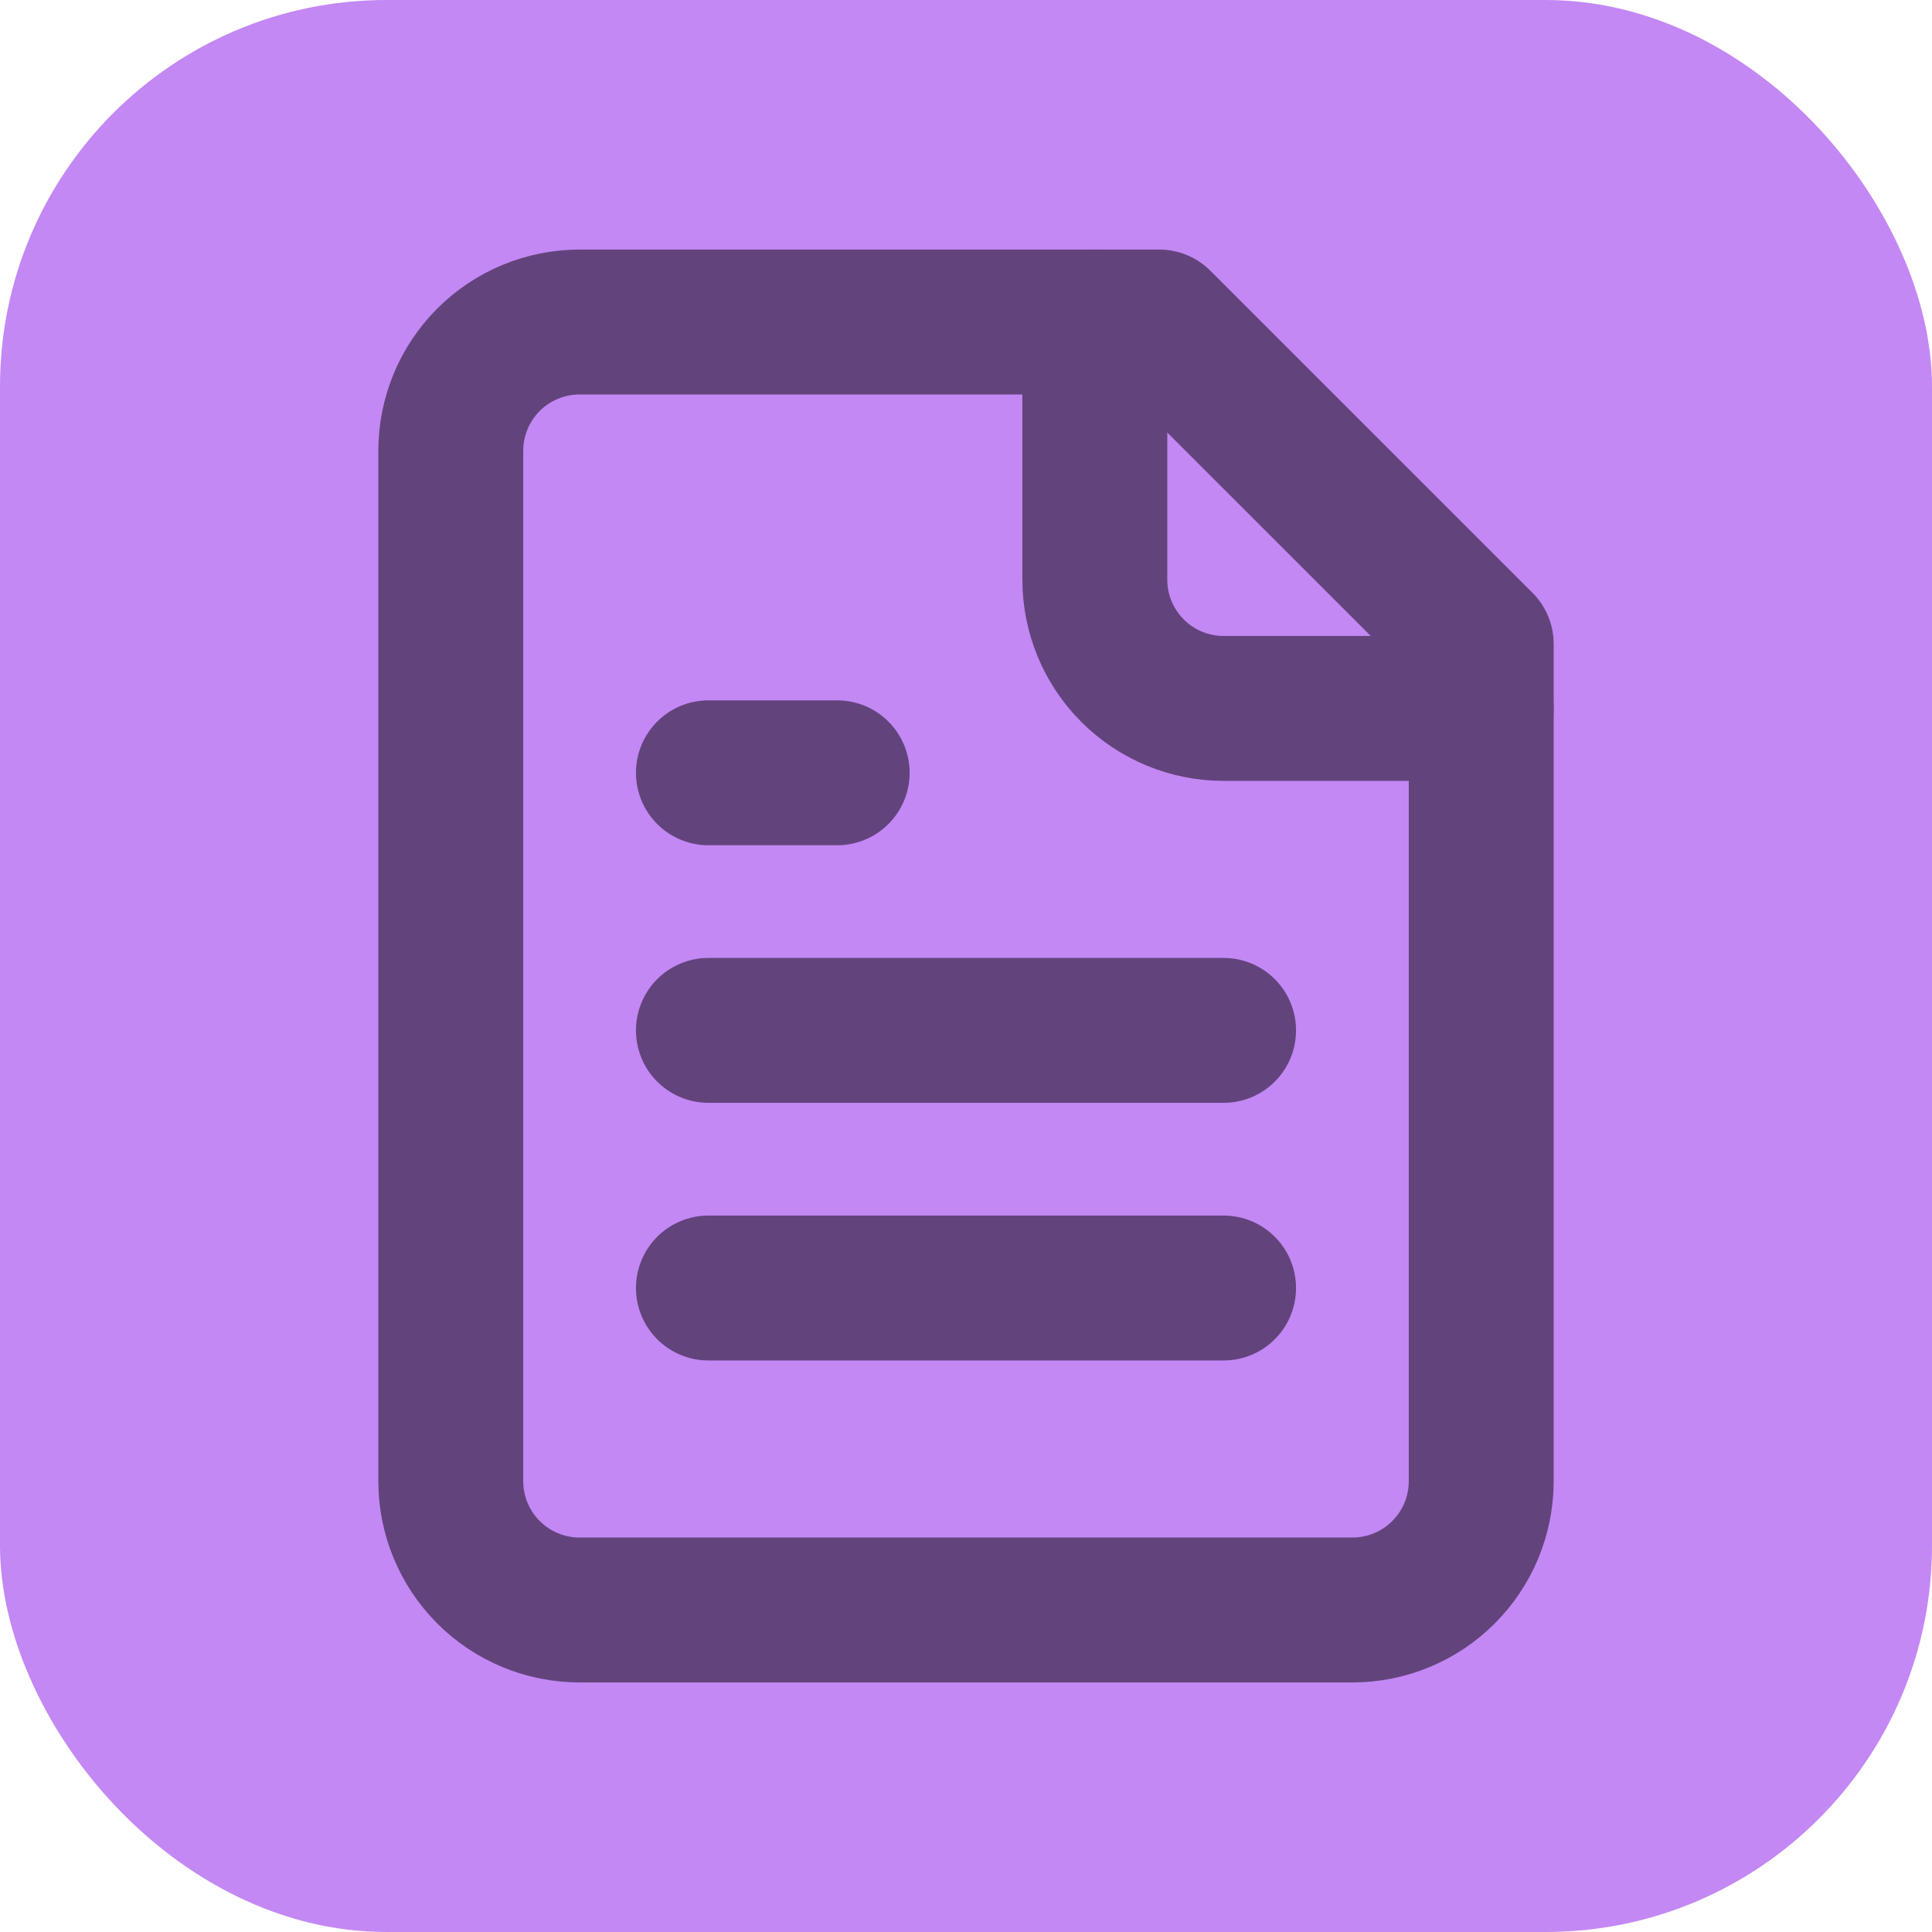
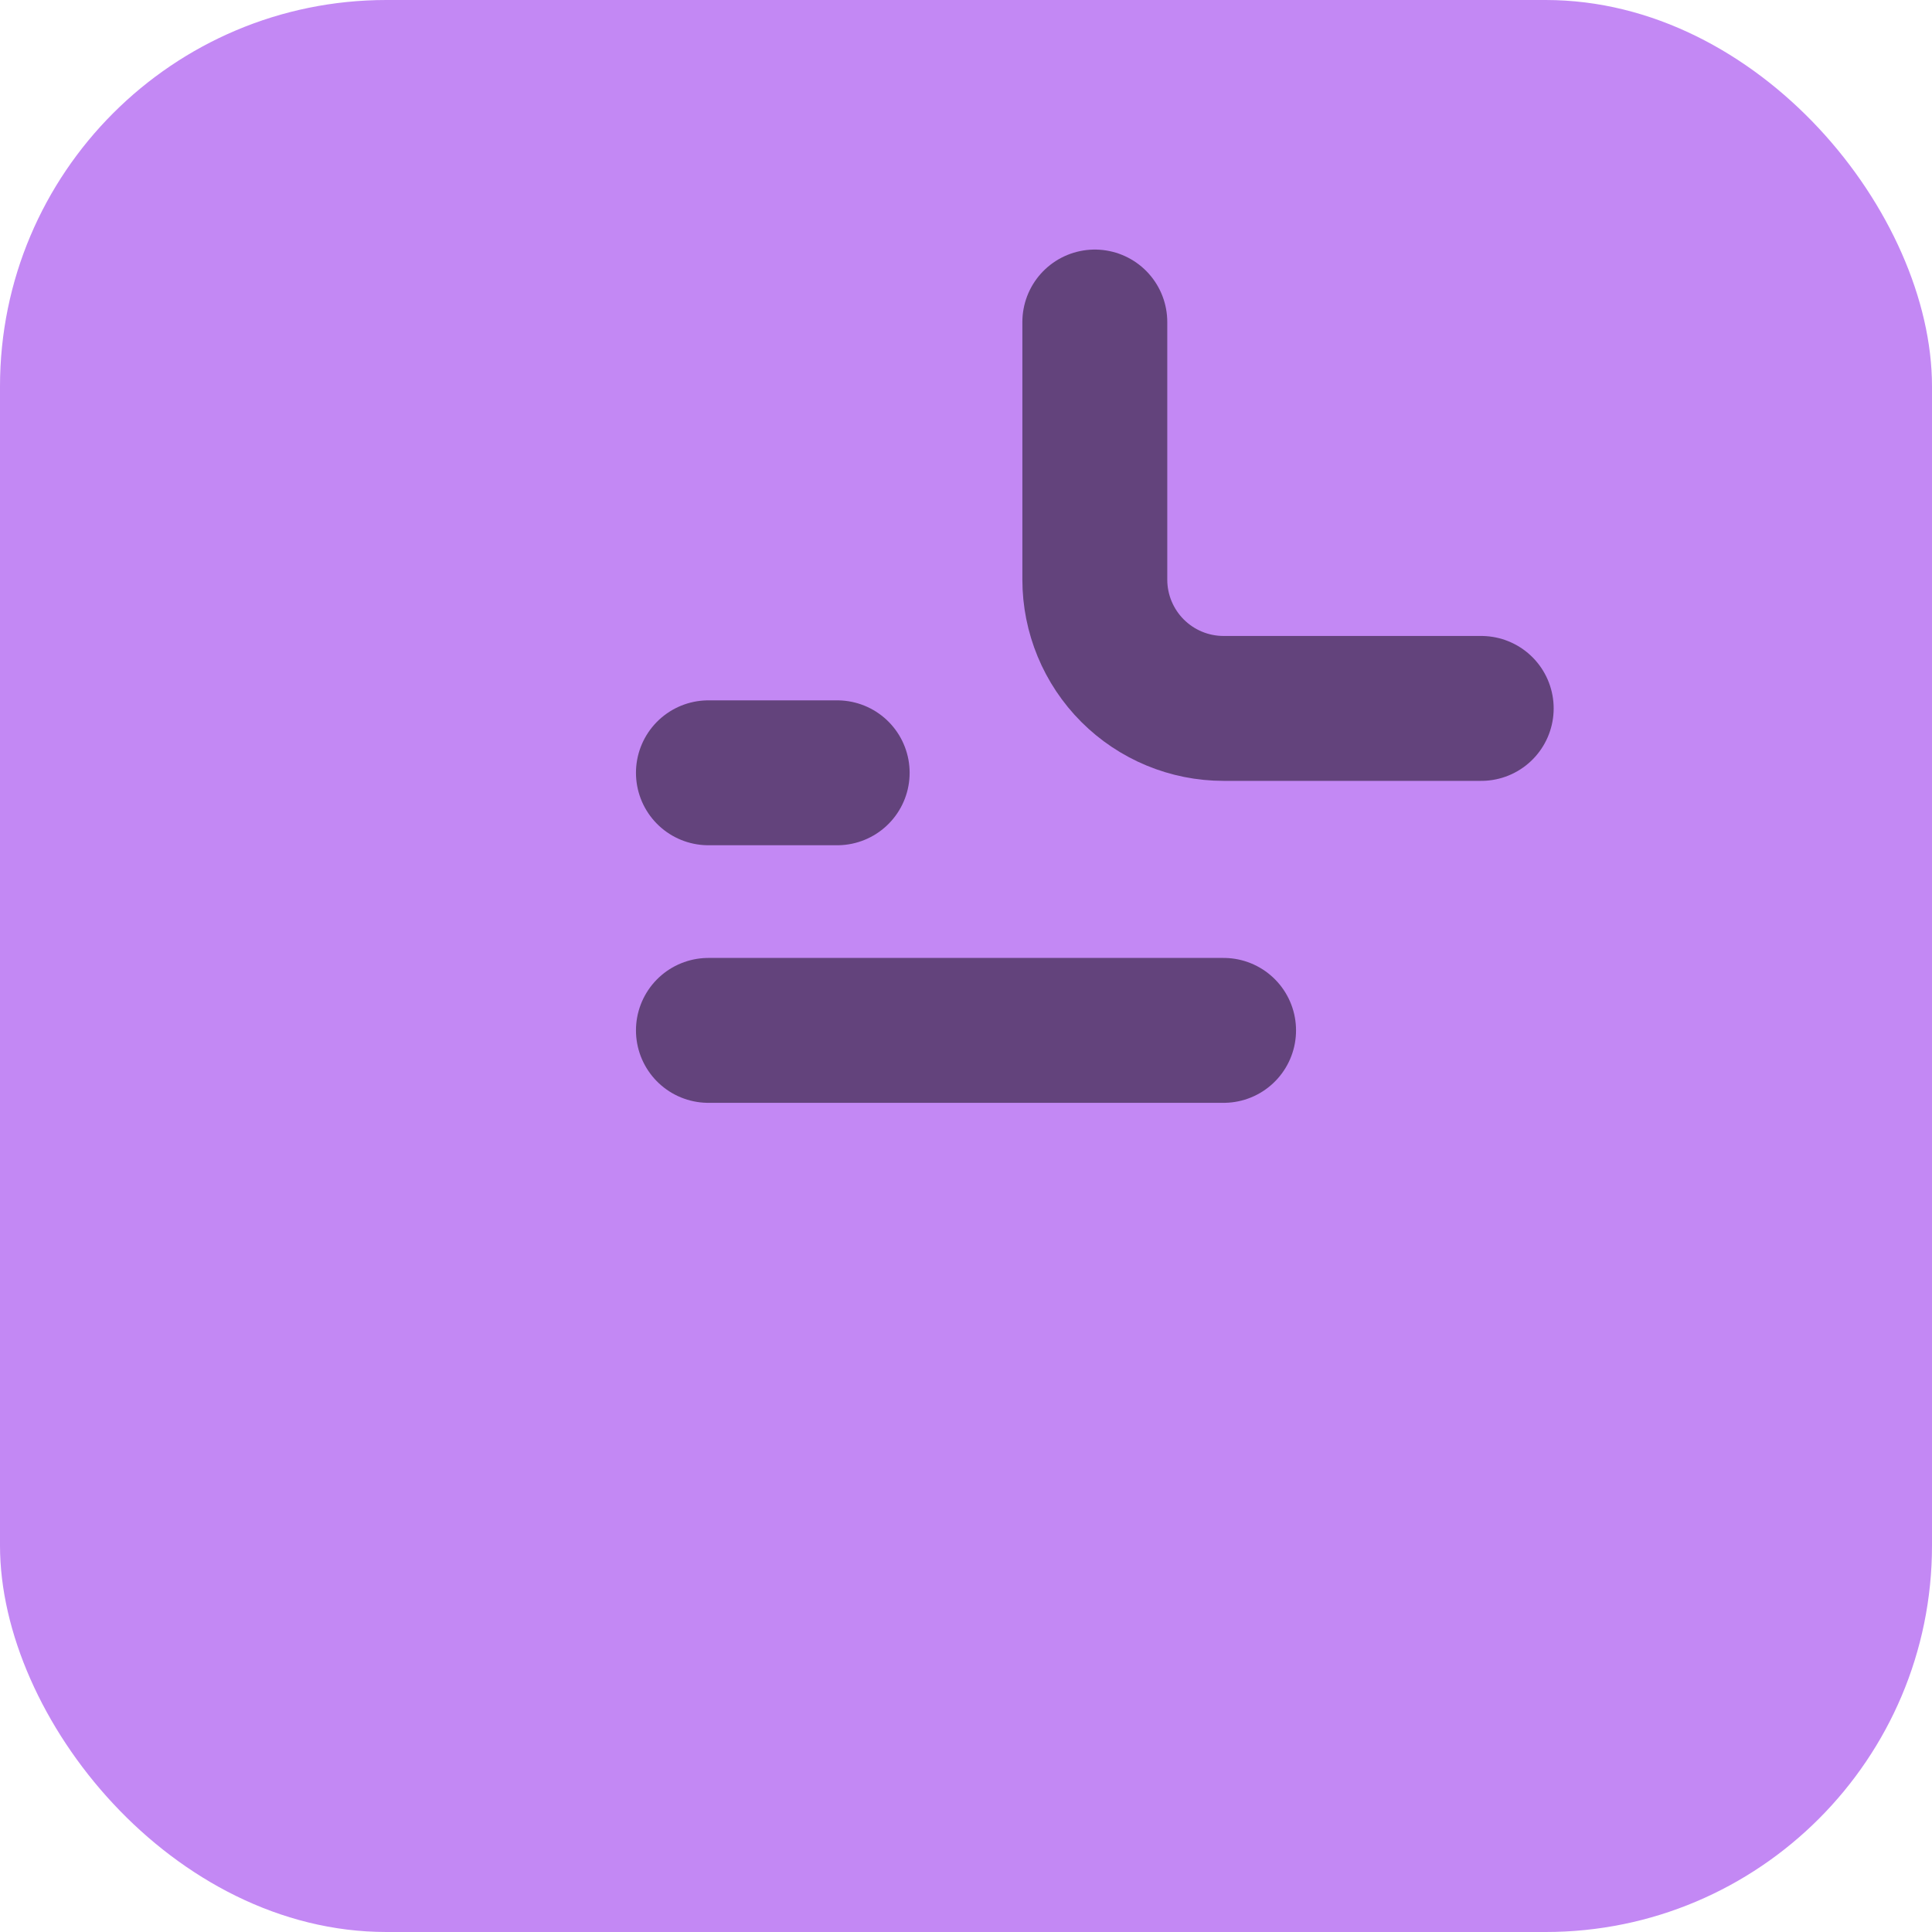
<svg xmlns="http://www.w3.org/2000/svg" width="40" height="40" viewBox="0 0 40 40" fill="none">
  <rect width="40" height="40" rx="8" fill="#C388F4" />
-   <path d="M24 6.667H12C11.293 6.667 10.614 6.948 10.114 7.448C9.614 7.948 9.333 8.626 9.333 9.333V30.667C9.333 31.374 9.614 32.052 10.114 32.552C10.614 33.053 11.293 33.333 12 33.333H28C28.707 33.333 29.386 33.053 29.886 32.552C30.386 32.052 30.667 31.374 30.667 30.667V13.333L24 6.667Z" stroke="#63437C" stroke-width="3" stroke-linecap="round" stroke-linejoin="round" />
  <path d="M22.667 6.667V12C22.667 12.707 22.948 13.386 23.448 13.886C23.948 14.386 24.626 14.667 25.333 14.667H30.667" stroke="#63437C" stroke-width="3" stroke-linecap="round" stroke-linejoin="round" />
  <path d="M17.333 16H14.667" stroke="#63437C" stroke-width="3" stroke-linecap="round" stroke-linejoin="round" />
  <path d="M25.333 21.333H14.667" stroke="#63437C" stroke-width="3" stroke-linecap="round" stroke-linejoin="round" />
-   <path d="M25.333 26.667H14.667" stroke="#63437C" stroke-width="3" stroke-linecap="round" stroke-linejoin="round" />
</svg>